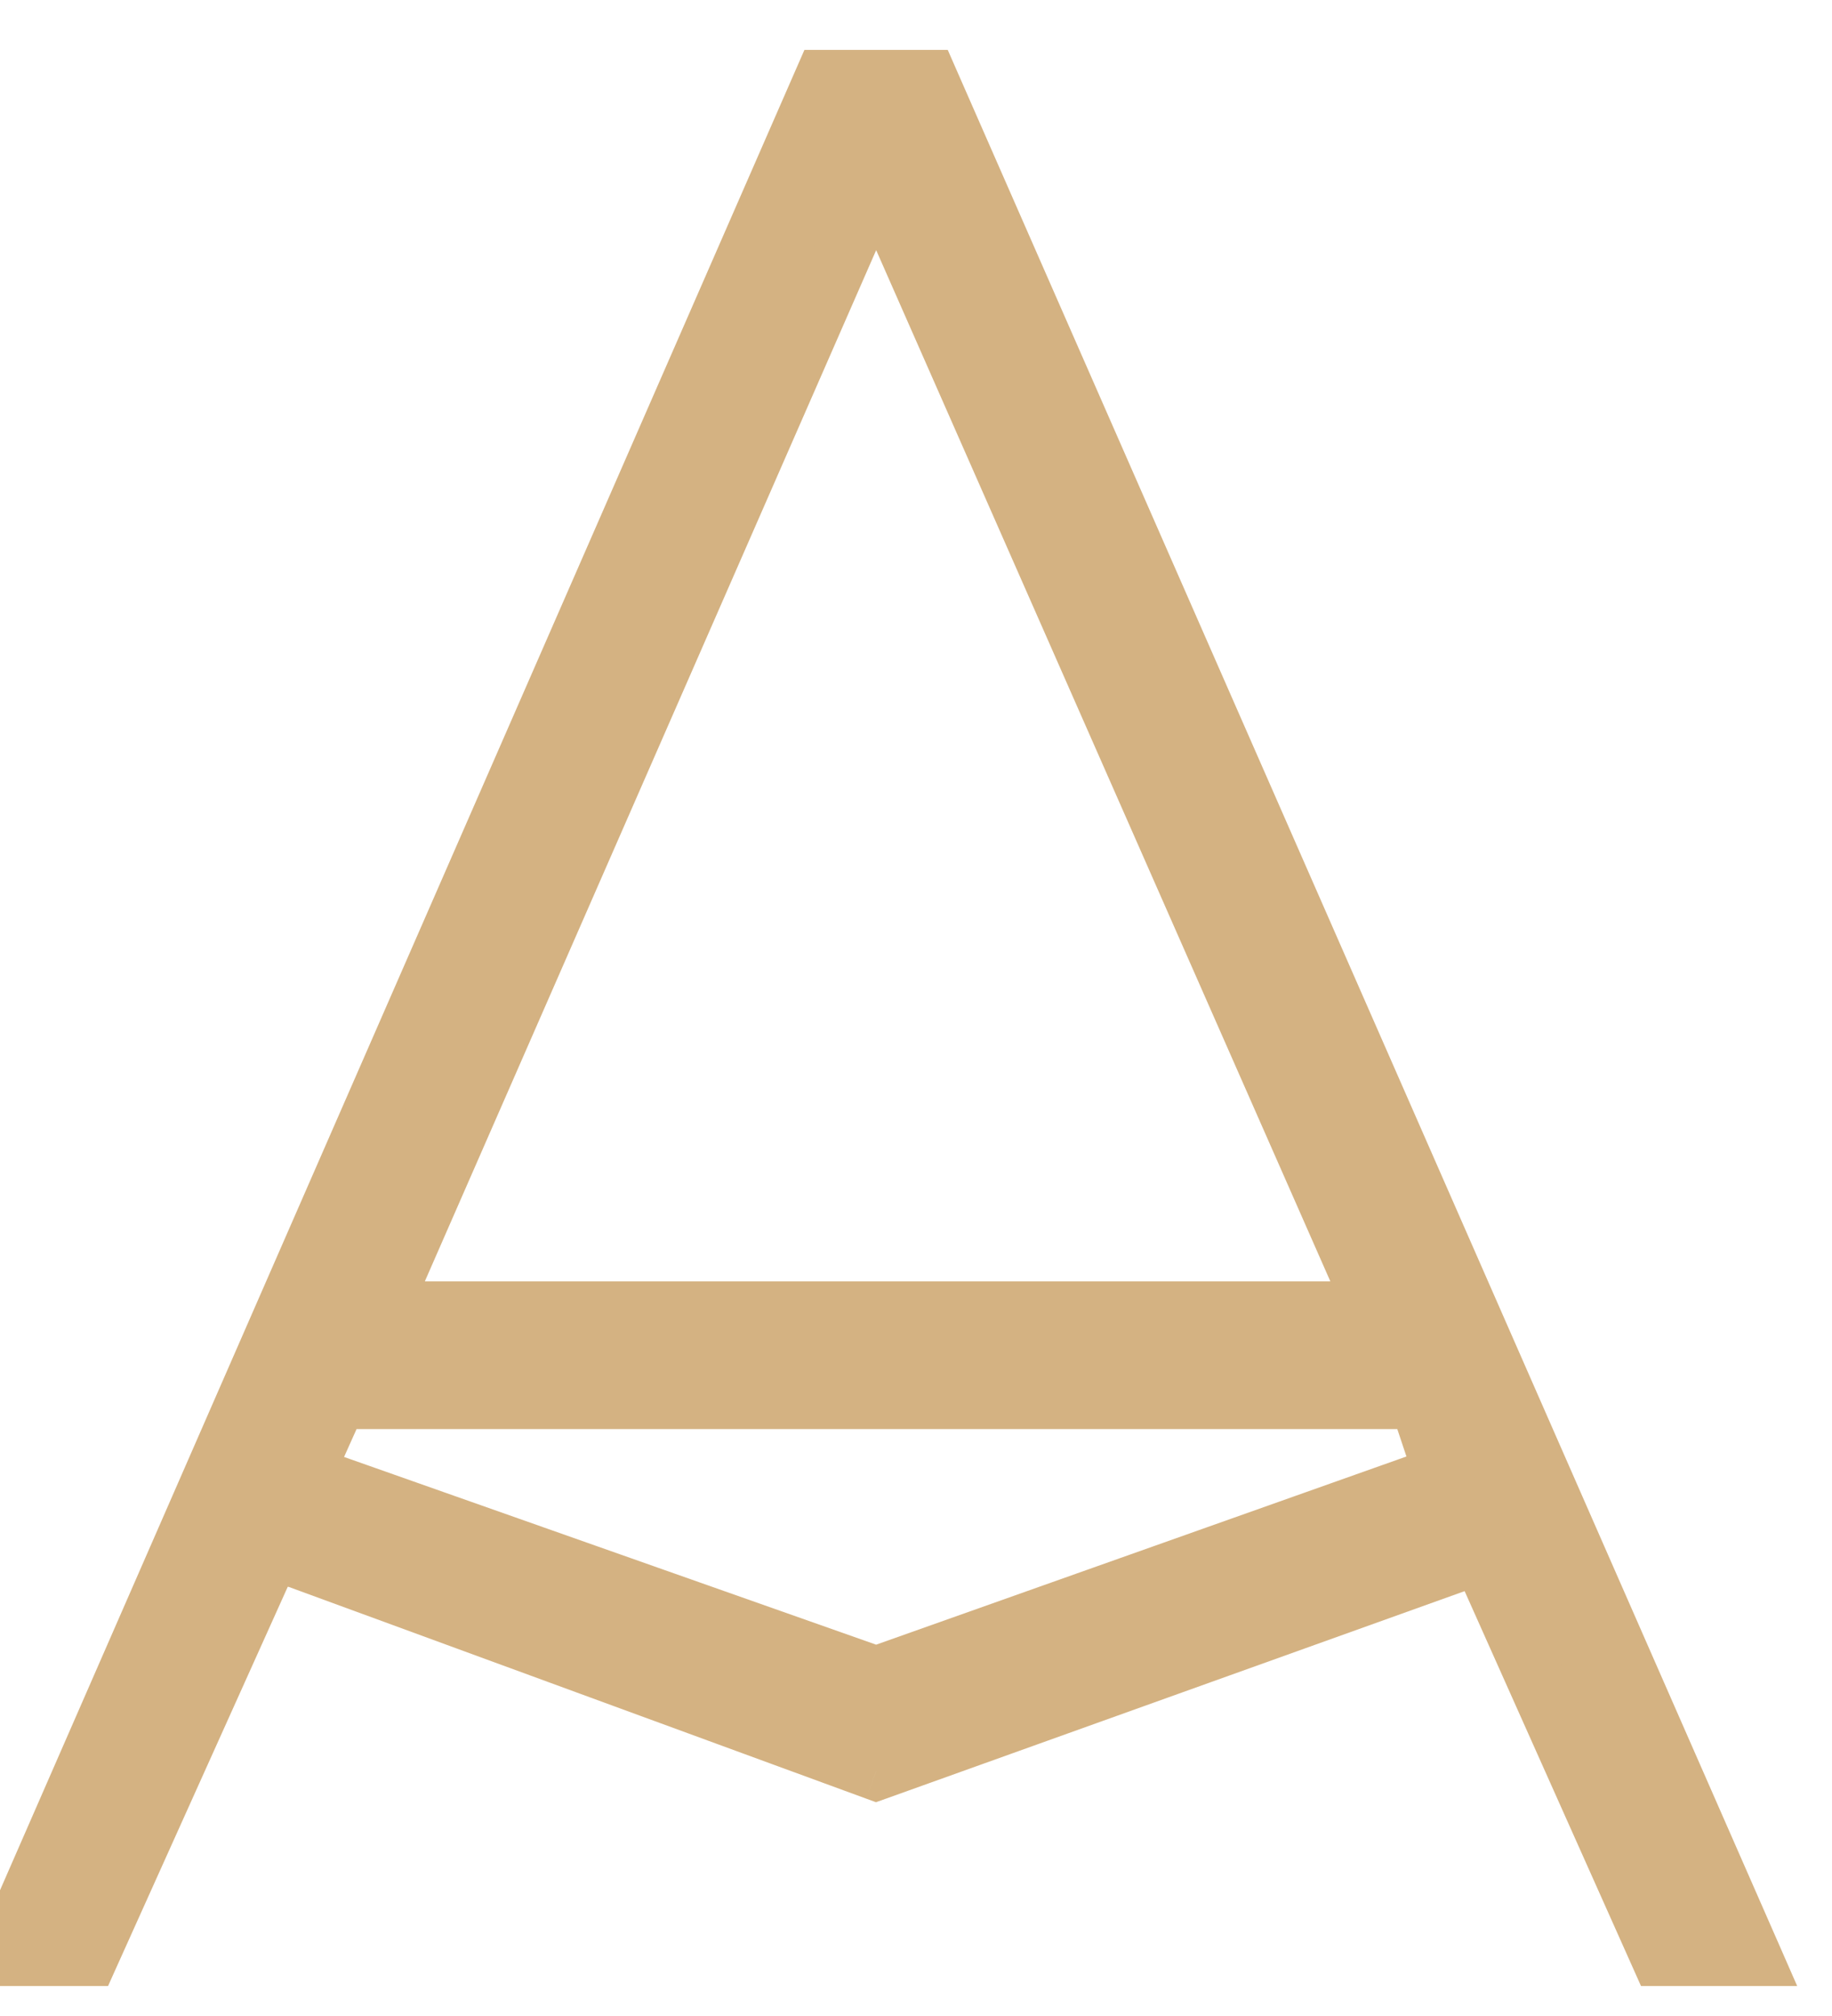
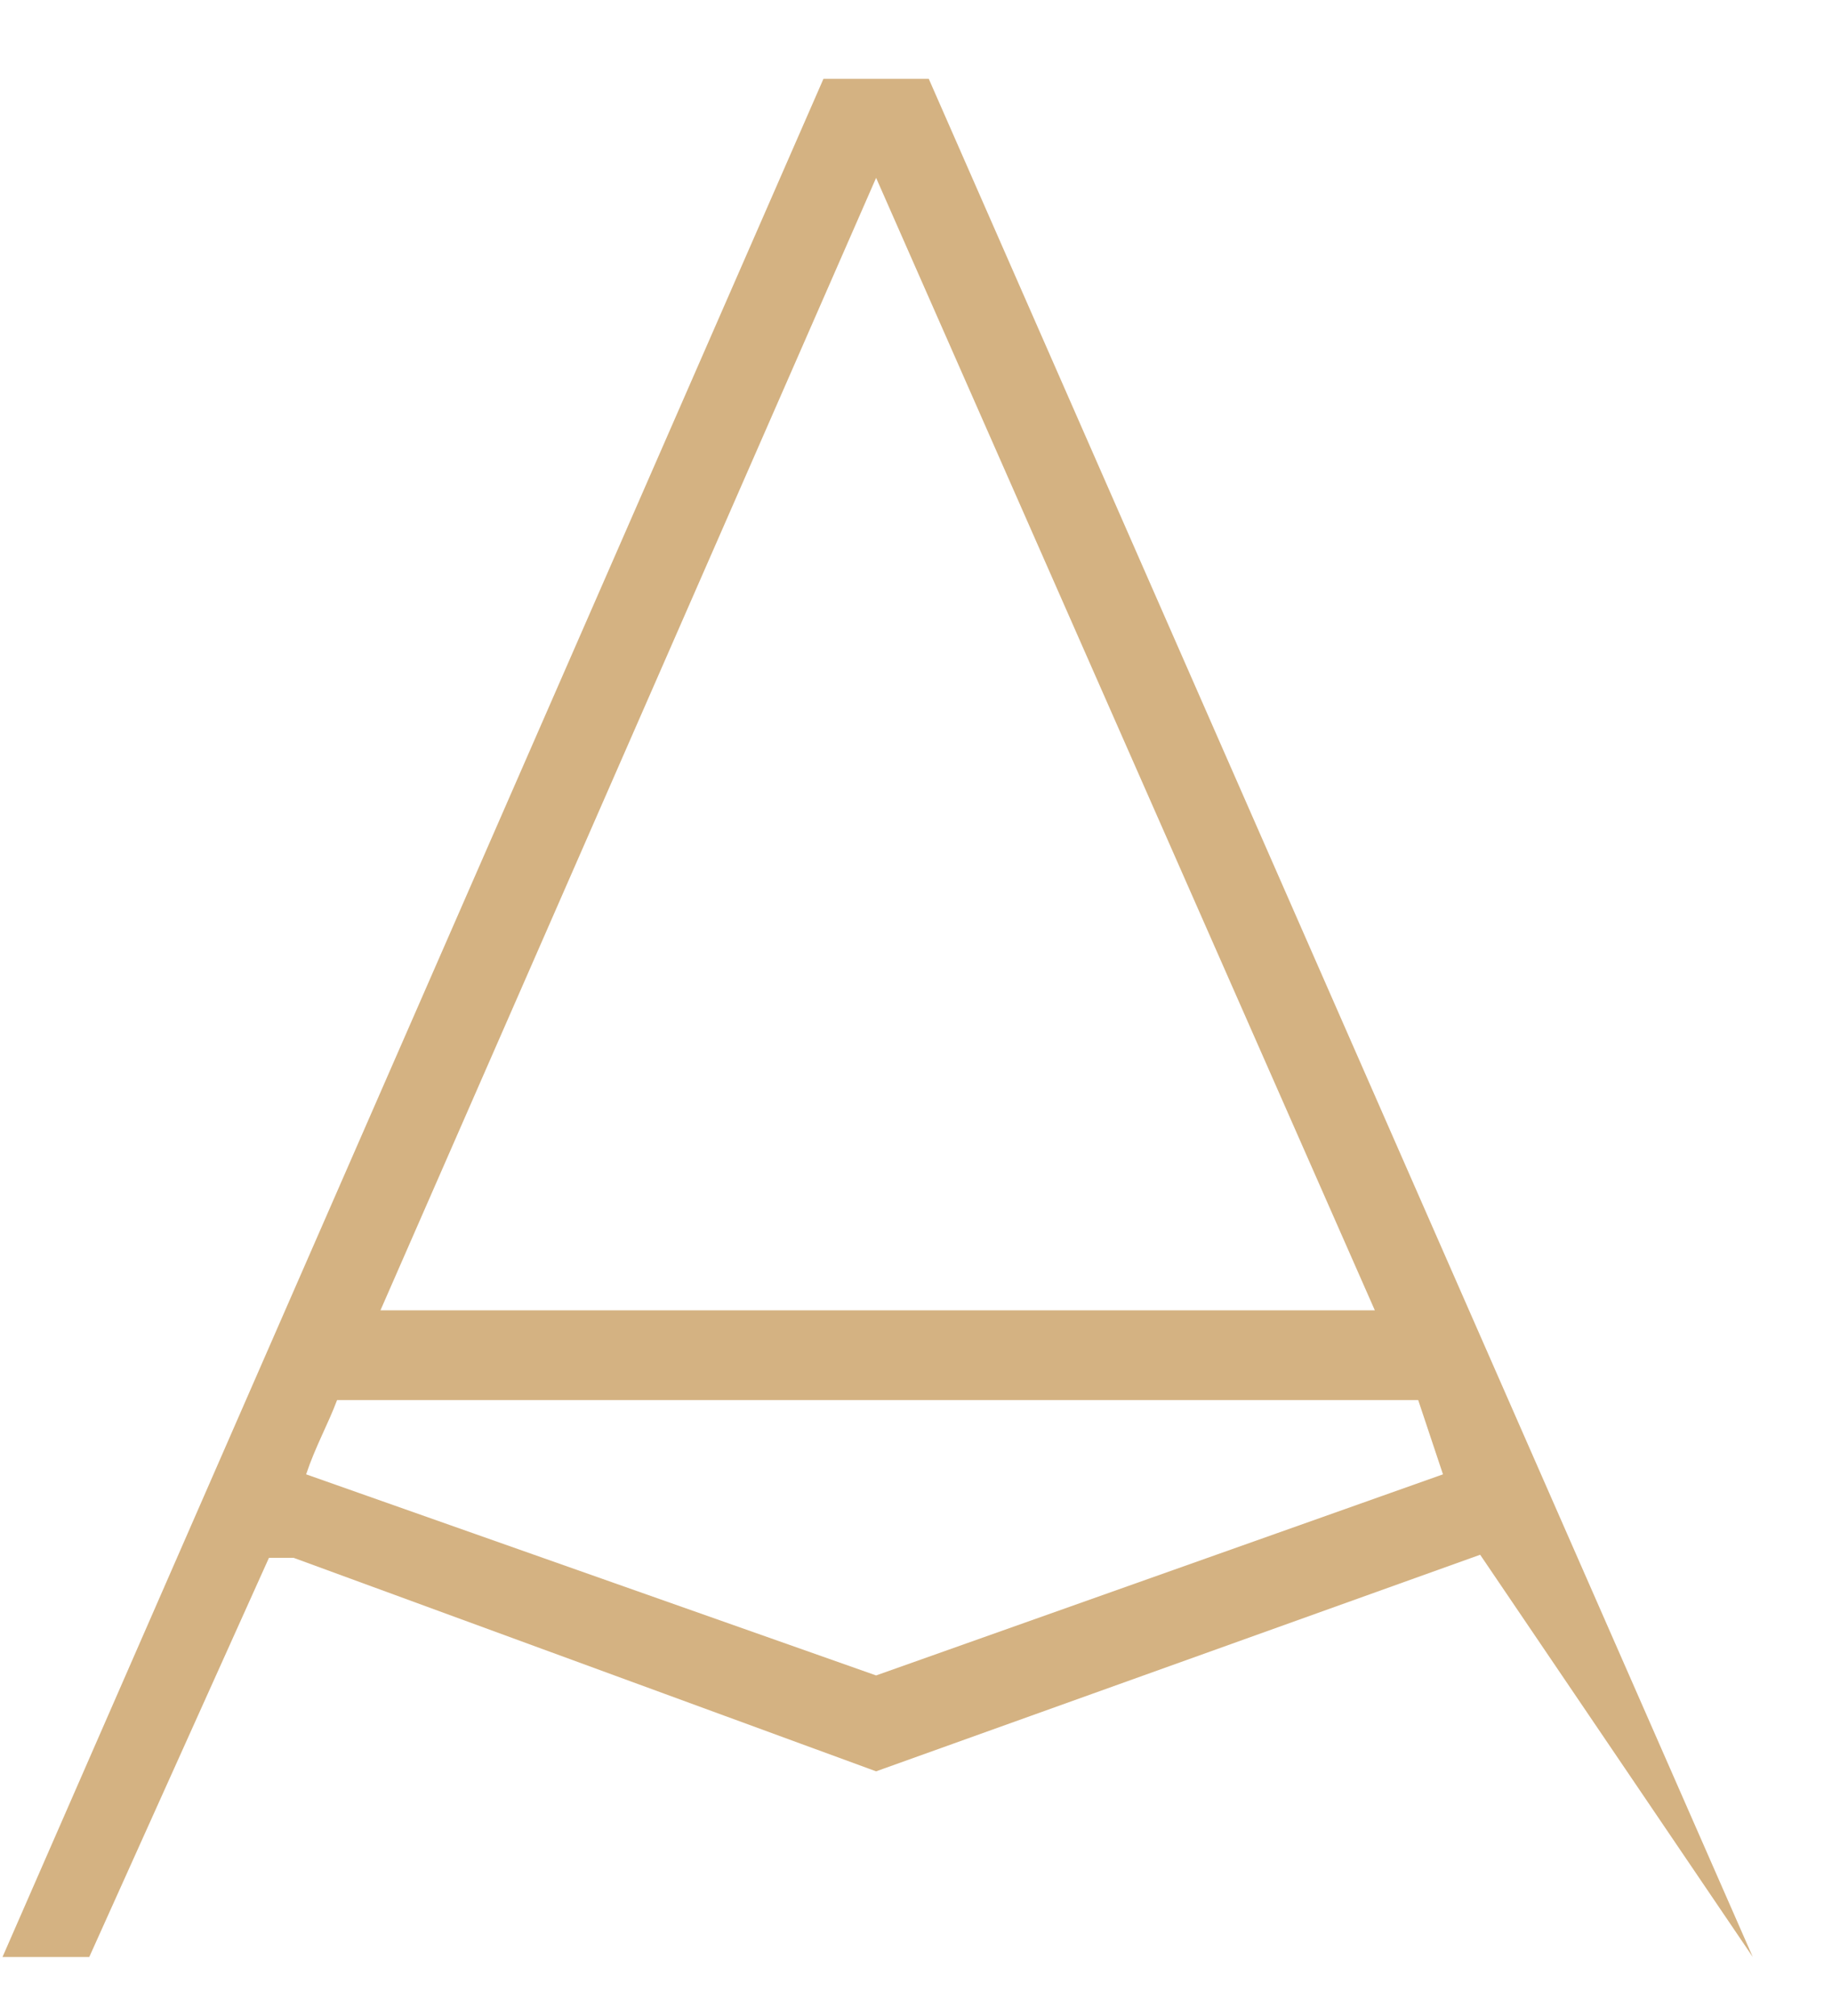
<svg xmlns="http://www.w3.org/2000/svg" width="40" height="44" viewBox="0 0 40 44" fill="none">
  <g clip-path="url(#clip0_13_3258)">
-     <path d="M31.506 32.178L30.965 30.557H7.36C7.157 31.097 6.887 31.57 6.684 32.178L19.129 36.567L31.506 32.178ZM30.018 28.598L19.129 3.882L8.307 28.598H30.018ZM38.27 42.712H36.241L32.318 33.933L19.129 38.66L6.413 34.001H5.872L1.949 42.712H0.055L17.979 1.721H20.279L38.27 42.712ZM74.834 28.058L61.442 41.564C63.2 41.834 65.365 42.037 65.567 42.037C71.046 42.037 75.984 39.268 75.984 32.583C75.984 31.232 75.578 29.679 74.834 28.058ZM77.066 36.972C74.698 42.577 70.234 43.928 65.635 43.928C62.05 43.928 55.963 42.577 52.987 38.593L53.663 38.053C53.866 37.85 54.137 37.647 54.407 37.445C55.693 39.066 57.519 40.078 59.277 40.889L73.684 26.437C72.669 25.492 71.925 24.952 71.046 24.479C70.437 24.141 69.288 23.534 68.543 23.196C66.717 22.521 64.891 21.913 63.2 21.17C61.442 20.495 59.886 19.684 58.601 18.806C55.895 16.983 54.205 14.552 54.205 10.703C54.205 3.815 60.359 0.033 66.176 0.033C69.693 0.033 73.549 1.114 76.998 4.895L75.645 6.111C72.331 2.667 69.22 1.924 66.176 1.924C61.374 1.924 56.098 4.76 56.098 10.703C56.098 15.295 59.142 17.388 62.93 19.009C64.215 19.549 65.635 20.09 67.123 20.63C74.428 23.264 77.877 26.978 77.877 32.65C77.877 34.001 77.539 35.892 77.066 36.972ZM124.491 9.758H109.813V42.712H107.852V9.825H93.039V7.934H124.491V9.758ZM124.491 3.612H93.039V1.789H124.491V3.612ZM161.28 40.889L155.598 31.435C154.584 31.705 153.637 31.84 152.352 32.042L157.627 40.889H161.28ZM154.516 3.95C154.246 3.95 153.772 3.882 153.366 3.815L152.758 3.68C152.555 3.68 152.419 3.68 152.352 3.68H141.395V30.017H153.163C153.502 30.017 155.463 29.611 156.342 29.139C161.889 26.573 163.309 20.63 163.309 16.308C163.309 11.918 161.483 4.558 154.516 3.95ZM165.541 42.78H156.613C156.478 42.78 155.395 40.821 154.11 38.593C152.69 36.229 151.067 33.528 150.052 31.975H141.395V42.645H139.433V1.789H152.487C152.622 1.789 152.96 1.857 153.366 1.857C153.772 1.924 154.313 2.059 154.719 2.059C162.971 2.869 165.203 10.838 165.203 16.375C165.203 20.63 163.579 27.721 157.424 30.759C159.521 34.338 161.212 37.175 163.512 40.821C164.256 40.956 164.932 40.889 165.541 40.889V42.78ZM211.908 1.721L197.299 24.682V42.712H195.405V24.682L180.795 1.721H182.96L196.352 22.453L209.676 1.721H211.908ZM205.28 1.857L196.352 15.7L187.356 1.857H189.588L196.352 12.189L203.115 1.857H205.28Z" fill="#D4B282" />
-     <path d="M31.506 32.178L31.719 32.774L32.305 32.567L32.108 31.978L31.506 32.178ZM30.965 30.557L31.567 30.357L31.422 29.924H30.965V30.557ZM7.36 30.557V29.924H6.921L6.766 30.335L7.36 30.557ZM6.684 32.178L6.082 31.978L5.885 32.568L6.472 32.775L6.684 32.178ZM19.129 36.567L18.918 37.164L19.129 37.239L19.341 37.164L19.129 36.567ZM30.018 28.599V29.232H30.99L30.599 28.344L30.018 28.599ZM19.129 3.883L19.709 3.628L19.127 2.306L18.548 3.629L19.129 3.883ZM8.307 28.599L7.726 28.345L7.338 29.232H8.307V28.599ZM38.27 42.712V43.346H39.24L38.851 42.458L38.27 42.712ZM36.241 42.712L35.662 42.97L35.83 43.346H36.241V42.712ZM32.318 33.934L32.897 33.675L32.657 33.139L32.104 33.338L32.318 33.934ZM19.129 38.661L18.91 39.255L19.126 39.334L19.343 39.257L19.129 38.661ZM6.413 34.001L6.632 33.407L6.526 33.368H6.413V34.001ZM5.872 34.001V33.368H5.462L5.294 33.742L5.872 34.001ZM1.949 42.712V43.346H2.359L2.527 42.972L1.949 42.712ZM0.055 42.712L-0.526 42.459L-0.914 43.346H0.055V42.712ZM17.979 1.722V1.089H17.564L17.398 1.468L17.979 1.722ZM20.279 1.722L20.859 1.468L20.693 1.089H20.279V1.722ZM32.108 31.978L31.567 30.357L30.364 30.757L30.905 32.378L32.108 31.978ZM30.965 29.924H7.36V31.19H30.965V29.924ZM6.766 30.335C6.674 30.58 6.567 30.809 6.444 31.081C6.324 31.347 6.194 31.641 6.082 31.978L7.285 32.378C7.376 32.106 7.483 31.861 7.6 31.603C7.713 31.351 7.843 31.074 7.954 30.779L6.766 30.335ZM6.472 32.775L18.918 37.164L19.34 35.97L6.895 31.581L6.472 32.775ZM19.341 37.164L31.719 32.774L31.294 31.581L18.917 35.971L19.341 37.164ZM30.599 28.344L19.709 3.628L18.548 4.138L29.438 28.854L30.599 28.344ZM18.548 3.629L7.726 28.345L8.888 28.852L19.71 4.136L18.548 3.629ZM8.307 29.232H30.018V27.966H8.307V29.232ZM38.27 42.079H36.241V43.346H38.27V42.079ZM36.82 42.454L32.897 33.675L31.739 34.191L35.662 42.97L36.82 42.454ZM32.104 33.338L18.915 38.065L19.343 39.257L32.532 34.529L32.104 33.338ZM19.347 38.066L6.632 33.407L6.195 34.595L18.91 39.255L19.347 38.066ZM6.413 33.368H5.872V34.634H6.413V33.368ZM5.294 33.742L1.371 42.453L2.527 42.972L6.45 34.261L5.294 33.742ZM1.949 42.079H0.055V43.346H1.949V42.079ZM0.636 42.966L18.56 1.975L17.398 1.468L-0.526 42.459L0.636 42.966ZM17.979 2.355H20.279V1.089H17.979V2.355ZM19.698 1.976L37.689 42.967L38.851 42.458L20.859 1.468L19.698 1.976ZM74.834 28.058L75.41 27.795L75.028 26.962L74.383 27.613L74.834 28.058ZM61.442 41.564L60.991 41.119L60.116 42.001L61.345 42.19L61.442 41.564ZM77.066 36.972L76.485 36.719L76.483 36.722L76.481 36.726L77.066 36.972ZM52.987 38.593L52.591 38.099L52.112 38.481L52.479 38.972L52.987 38.593ZM53.663 38.053L54.059 38.547L54.087 38.525L54.112 38.501L53.663 38.053ZM54.407 37.445L54.904 37.052L54.521 36.569L54.027 36.939L54.407 37.445ZM59.277 40.889L59.011 41.464L59.414 41.649L59.727 41.336L59.277 40.889ZM73.684 26.438L74.133 26.884L74.595 26.421L74.117 25.975L73.684 26.438ZM71.046 24.479L70.738 25.033L70.742 25.035L70.745 25.037L71.046 24.479ZM68.543 23.196L68.806 22.62L68.785 22.61L68.764 22.603L68.543 23.196ZM63.2 21.17L63.456 20.591L63.442 20.585L63.428 20.579L63.2 21.17ZM58.601 18.807L58.959 18.284L58.957 18.283L58.956 18.282L58.601 18.807ZM76.998 4.896L77.422 5.366L77.897 4.94L77.467 4.469L76.998 4.896ZM75.645 6.111L75.188 6.55L75.613 6.992L76.07 6.582L75.645 6.111ZM62.93 19.009L62.68 19.591L62.682 19.592L62.684 19.593L62.93 19.009ZM67.123 20.63L66.906 21.225L66.908 21.226L67.123 20.63ZM74.383 27.613L60.991 41.119L61.892 42.01L75.284 28.504L74.383 27.613ZM61.345 42.19C62.237 42.327 63.229 42.447 64.02 42.532C64.788 42.614 65.423 42.67 65.567 42.67V41.404C65.57 41.404 65.538 41.403 65.451 41.397C65.373 41.391 65.269 41.382 65.141 41.371C64.886 41.348 64.546 41.315 64.156 41.273C63.375 41.189 62.404 41.072 61.538 40.939L61.345 42.19ZM65.567 42.67C68.403 42.67 71.162 41.955 73.225 40.312C75.31 38.652 76.618 36.099 76.618 32.583H75.35C75.35 35.753 74.188 37.926 72.435 39.322C70.66 40.735 68.21 41.404 65.567 41.404V42.67ZM76.618 32.583C76.618 31.113 76.178 29.468 75.41 27.795L74.257 28.322C74.977 29.89 75.35 31.352 75.35 32.583H76.618ZM76.481 36.726C75.351 39.404 73.741 41.026 71.893 41.991C70.031 42.964 67.879 43.295 65.635 43.295V44.561C67.99 44.561 70.37 44.216 72.481 43.113C74.608 42.002 76.413 40.146 77.65 37.218L76.481 36.726ZM65.635 43.295C63.911 43.295 61.566 42.968 59.296 42.158C57.023 41.347 54.883 40.072 53.495 38.215L52.479 38.972C54.068 41.099 56.459 42.491 58.869 43.351C61.283 44.212 63.774 44.561 65.635 44.561V43.295ZM53.383 39.087L54.059 38.547L53.267 37.559L52.591 38.099L53.383 39.087ZM54.112 38.501C54.276 38.336 54.507 38.162 54.788 37.952L54.027 36.939C53.767 37.133 53.456 37.364 53.215 37.605L54.112 38.501ZM53.91 37.838C55.293 39.581 57.235 40.645 59.011 41.464L59.543 40.314C57.802 39.512 56.092 38.55 54.904 37.052L53.91 37.838ZM59.727 41.336L74.133 26.884L73.234 25.991L58.828 40.443L59.727 41.336ZM74.117 25.975C73.072 25.001 72.284 24.426 71.347 23.922L70.745 25.037C71.567 25.478 72.267 25.983 73.251 26.901L74.117 25.975ZM71.354 23.926C70.74 23.585 69.573 22.968 68.806 22.62L68.281 23.773C69.002 24.1 70.135 24.698 70.738 25.033L71.354 23.926ZM68.764 22.603C66.91 21.917 65.123 21.324 63.456 20.591L62.945 21.75C64.659 22.503 66.524 23.125 68.323 23.79L68.764 22.603ZM63.428 20.579C61.71 19.92 60.199 19.131 58.959 18.284L58.243 19.329C59.573 20.238 61.174 21.07 62.972 21.761L63.428 20.579ZM58.956 18.282C57.66 17.409 56.638 16.411 55.937 15.198C55.239 13.989 54.839 12.531 54.839 10.703H53.57C53.57 12.725 54.016 14.407 54.839 15.831C55.66 17.252 56.836 18.381 58.246 19.331L58.956 18.282ZM54.839 10.703C54.839 4.29 60.569 0.667 66.176 0.667V-0.6C60.15 -0.6 53.57 3.34 53.57 10.703H54.839ZM66.176 0.667C69.544 0.667 73.219 1.692 76.529 5.322L77.467 4.469C73.879 0.536 69.842 -0.6 66.176 -0.6V0.667ZM76.574 4.425L75.221 5.641L76.07 6.582L77.422 5.366L76.574 4.425ZM76.103 5.673C72.651 2.086 69.365 1.291 66.176 1.291V2.557C69.075 2.557 72.011 3.248 75.188 6.55L76.103 5.673ZM66.176 1.291C63.661 1.291 61.001 2.032 58.953 3.581C56.888 5.143 55.464 7.519 55.464 10.703H56.732C56.732 7.944 57.947 5.931 59.719 4.59C61.51 3.235 63.889 2.557 66.176 2.557V1.291ZM55.464 10.703C55.464 13.16 56.286 14.987 57.633 16.406C58.959 17.802 60.764 18.771 62.68 19.591L63.179 18.427C61.308 17.627 59.697 16.739 58.554 15.535C57.432 14.354 56.732 12.839 56.732 10.703H55.464ZM62.684 19.593C63.982 20.139 65.414 20.683 66.906 21.225L67.34 20.035C65.857 19.497 64.447 18.96 63.176 18.426L62.684 19.593ZM66.908 21.226C70.51 22.524 73.09 24.066 74.769 25.925C76.431 27.766 77.243 29.958 77.243 32.651H78.511C78.511 29.671 77.6 27.169 75.711 25.077C73.838 23.002 71.041 21.37 67.338 20.035L66.908 21.226ZM77.243 32.651C77.243 33.935 76.916 35.736 76.485 36.719L77.647 37.226C78.163 36.048 78.511 34.067 78.511 32.651H77.243ZM124.49 9.758V10.391H125.125V9.758H124.49ZM109.813 9.758V9.125H109.179V9.758H109.813ZM109.813 42.712V43.346H110.447V42.712H109.813ZM107.852 42.712H107.218V43.346H107.852V42.712ZM107.852 9.825H108.486V9.192H107.852V9.825ZM93.039 9.825H92.405V10.458H93.039V9.825ZM93.039 7.934V7.301H92.405V7.934H93.039ZM124.49 7.934H125.125V7.301H124.49V7.934ZM124.49 3.613V4.246H125.125V3.613H124.49ZM93.039 3.613H92.405V4.246H93.039V3.613ZM93.039 1.789V1.156H92.405V1.789H93.039ZM124.49 1.789H125.125V1.156H124.49V1.789ZM124.49 9.125H109.813V10.391H124.49V9.125ZM109.179 9.758V42.712H110.447V9.758H109.179ZM109.813 42.079H107.852V43.346H109.813V42.079ZM108.486 42.712V9.825H107.218V42.712H108.486ZM107.852 9.192H93.039V10.458H107.852V9.192ZM93.673 9.825V7.934H92.405V9.825H93.673ZM93.039 8.568H124.49V7.301H93.039V8.568ZM123.856 7.934V9.758H125.125V7.934H123.856ZM124.49 2.979H93.039V4.246H124.49V2.979ZM93.673 3.613V1.789H92.405V3.613H93.673ZM93.039 2.422H124.49V1.156H93.039V2.422ZM123.856 1.789V3.613H125.125V1.789H123.856ZM161.28 40.889V41.522H162.4L161.823 40.563L161.28 40.889ZM155.598 31.435L156.141 31.109L155.896 30.7L155.434 30.823L155.598 31.435ZM152.352 32.043L152.252 31.417L151.328 31.563L151.806 32.367L152.352 32.043ZM157.627 40.889L157.082 41.213L157.267 41.522H157.627V40.889ZM154.516 3.95L154.571 3.32L154.544 3.317H154.516V3.95ZM153.366 3.815L153.229 4.433L153.246 4.437L153.262 4.44L153.366 3.815ZM152.758 3.68L152.895 3.062L152.827 3.047H152.758V3.68ZM141.394 3.68V3.047H140.76V3.68H141.394ZM141.394 30.017H140.76V30.65H141.394V30.017ZM156.342 29.139L156.076 28.564L156.058 28.573L156.042 28.581L156.342 29.139ZM165.541 42.78V43.413H166.175V42.78H165.541ZM154.11 38.593L154.66 38.277L154.657 38.272L154.653 38.267L154.11 38.593ZM150.052 31.975L150.584 31.629L150.395 31.342H150.052V31.975ZM141.394 31.975V31.342H140.76V31.975H141.394ZM141.394 42.645V43.278H142.029V42.645H141.394ZM139.433 42.645H138.799V43.278H139.433V42.645ZM139.433 1.789V1.156H138.799V1.789H139.433ZM153.366 1.857L153.471 1.232L153.419 1.224H153.366V1.857ZM154.719 2.059L154.781 1.429L154.75 1.426H154.719V2.059ZM157.424 30.76L157.143 30.192L156.534 30.493L156.877 31.079L157.424 30.76ZM163.512 40.822L162.975 41.159L163.124 41.395L163.399 41.444L163.512 40.822ZM165.541 40.889H166.175V40.256H165.541V40.889ZM161.823 40.563L156.141 31.109L155.055 31.761L160.737 41.215L161.823 40.563ZM155.434 30.823C154.46 31.083 153.552 31.212 152.252 31.417L152.451 32.668C153.721 32.468 154.707 32.327 155.762 32.047L155.434 30.823ZM151.806 32.367L157.082 41.213L158.173 40.565L152.897 31.719L151.806 32.367ZM157.627 41.522H161.28V40.256H157.627V41.522ZM154.516 3.317C154.307 3.317 153.885 3.26 153.471 3.191L153.262 4.44C153.659 4.506 154.184 4.583 154.516 4.583V3.317ZM153.504 3.197L152.895 3.062L152.62 4.298L153.229 4.433L153.504 3.197ZM152.758 3.047H152.756C152.755 3.047 152.755 3.047 152.755 3.047C152.754 3.047 152.754 3.047 152.754 3.047C152.753 3.047 152.753 3.047 152.753 3.047C152.752 3.047 152.752 3.047 152.751 3.047C152.751 3.047 152.751 3.047 152.75 3.047C152.75 3.047 152.75 3.047 152.749 3.047H152.748H152.747H152.746C152.745 3.047 152.745 3.047 152.745 3.047C152.744 3.047 152.744 3.047 152.744 3.047C152.743 3.047 152.743 3.047 152.742 3.047C152.742 3.047 152.742 3.047 152.741 3.047C152.741 3.047 152.741 3.047 152.74 3.047C152.74 3.047 152.74 3.047 152.738 3.047H152.737H152.736H152.735H152.734C152.733 3.047 152.733 3.047 152.733 3.047C152.732 3.047 152.732 3.047 152.732 3.047C152.731 3.047 152.731 3.047 152.731 3.047C152.73 3.047 152.73 3.047 152.729 3.047C152.729 3.047 152.729 3.047 152.728 3.047C152.728 3.047 152.728 3.047 152.727 3.047C152.727 3.047 152.727 3.047 152.726 3.047H152.725H152.724H152.723H152.722C152.721 3.047 152.721 3.047 152.721 3.047C152.719 3.047 152.719 3.047 152.719 3.047C152.718 3.047 152.718 3.047 152.718 3.047C152.717 3.047 152.717 3.047 152.717 3.047C152.716 3.047 152.716 3.047 152.715 3.047C152.715 3.047 152.715 3.047 152.714 3.047C152.714 3.047 152.714 3.047 152.713 3.047C152.713 3.047 152.713 3.047 152.712 3.047C152.712 3.047 152.712 3.047 152.711 3.047H152.71H152.709H152.708H152.707H152.706H152.705C152.704 3.047 152.704 3.047 152.704 3.047C152.703 3.047 152.703 3.047 152.703 3.047C152.701 3.047 152.701 3.047 152.701 3.047C152.7 3.047 152.7 3.047 152.7 3.047C152.699 3.047 152.699 3.047 152.699 3.047C152.698 3.047 152.698 3.047 152.697 3.047C152.697 3.047 152.697 3.047 152.696 3.047C152.696 3.047 152.696 3.047 152.695 3.047C152.695 3.047 152.695 3.047 152.694 3.047C152.694 3.047 152.694 3.047 152.693 3.047C152.693 3.047 152.693 3.047 152.692 3.047C152.692 3.047 152.692 3.047 152.691 3.047C152.691 3.047 152.691 3.047 152.69 3.047H152.689H152.688H152.687H152.686H152.685H152.684H152.682H152.681H152.68H152.679H152.678C152.677 3.047 152.677 3.047 152.677 3.047C152.676 3.047 152.676 3.047 152.676 3.047C152.675 3.047 152.675 3.047 152.675 3.047C152.674 3.047 152.674 3.047 152.674 3.047C152.673 3.047 152.673 3.047 152.673 3.047C152.672 3.047 152.672 3.047 152.672 3.047C152.671 3.047 152.671 3.047 152.671 3.047C152.67 3.047 152.67 3.047 152.67 3.047C152.669 3.047 152.669 3.047 152.669 3.047C152.668 3.047 152.668 3.047 152.668 3.047C152.667 3.047 152.667 3.047 152.667 3.047C152.666 3.047 152.666 3.047 152.666 3.047C152.665 3.047 152.665 3.047 152.665 3.047C152.663 3.047 152.663 3.047 152.663 3.047C152.662 3.047 152.662 3.047 152.662 3.047C152.661 3.047 152.661 3.047 152.661 3.047C152.66 3.047 152.66 3.047 152.66 3.047C152.659 3.047 152.659 3.047 152.659 3.047C152.658 3.047 152.658 3.047 152.658 3.047C152.657 3.047 152.657 3.047 152.657 3.047C152.656 3.047 152.656 3.047 152.656 3.047C152.655 3.047 152.655 3.047 152.655 3.047C152.654 3.047 152.654 3.047 152.654 3.047C152.653 3.047 152.653 3.047 152.653 3.047C152.652 3.047 152.652 3.047 152.652 3.047C152.651 3.047 152.651 3.047 152.651 3.047C152.65 3.047 152.65 3.047 152.65 3.047C152.649 3.047 152.649 3.047 152.649 3.047C152.648 3.047 152.648 3.047 152.648 3.047C152.647 3.047 152.647 3.047 152.647 3.047C152.645 3.047 152.645 3.047 152.645 3.047H152.644H152.643H152.642H152.641H152.64H152.639H152.638H152.637H152.636H152.635C152.635 3.047 152.635 3.047 152.634 3.047C152.634 3.047 152.634 3.047 152.633 3.047C152.633 3.047 152.633 3.047 152.632 3.047C152.632 3.047 152.632 3.047 152.631 3.047C152.631 3.047 152.631 3.047 152.63 3.047C152.63 3.047 152.63 3.047 152.629 3.047C152.629 3.047 152.629 3.047 152.628 3.047C152.628 3.047 152.628 3.047 152.626 3.047C152.625 3.047 152.625 3.047 152.625 3.047C152.624 3.047 152.624 3.047 152.624 3.047C152.623 3.047 152.623 3.047 152.623 3.047C152.622 3.047 152.622 3.047 152.622 3.047C152.621 3.047 152.621 3.047 152.621 3.047H152.62H152.619H152.618H152.617H152.616C152.616 3.047 152.616 3.047 152.615 3.047C152.615 3.047 152.615 3.047 152.614 3.047C152.614 3.047 152.614 3.047 152.613 3.047C152.613 3.047 152.613 3.047 152.612 3.047C152.612 3.047 152.612 3.047 152.611 3.047C152.61 3.047 152.61 3.047 152.61 3.047C152.608 3.047 152.608 3.047 152.608 3.047C152.607 3.047 152.607 3.047 152.607 3.047C152.606 3.047 152.606 3.047 152.606 3.047H152.605H152.604H152.603H152.602C152.602 3.047 152.602 3.047 152.601 3.047C152.601 3.047 152.601 3.047 152.6 3.047C152.6 3.047 152.6 3.047 152.599 3.047C152.598 3.047 152.598 3.047 152.598 3.047C152.597 3.047 152.597 3.047 152.597 3.047C152.596 3.047 152.596 3.047 152.596 3.047H152.595H152.594H152.593C152.593 3.047 152.593 3.047 152.592 3.047C152.592 3.047 152.592 3.047 152.591 3.047C152.591 3.047 152.591 3.047 152.589 3.047C152.588 3.047 152.588 3.047 152.588 3.047C152.587 3.047 152.587 3.047 152.587 3.047C152.586 3.047 152.586 3.047 152.586 3.047H152.585H152.584H152.583C152.583 3.047 152.583 3.047 152.582 3.047C152.582 3.047 152.582 3.047 152.581 3.047C152.58 3.047 152.58 3.047 152.58 3.047C152.579 3.047 152.579 3.047 152.579 3.047C152.578 3.047 152.578 3.047 152.578 3.047H152.577H152.576C152.576 3.047 152.576 3.047 152.575 3.047C152.575 3.047 152.575 3.047 152.574 3.047C152.573 3.047 152.573 3.047 152.573 3.047C152.571 3.047 152.572 3.047 152.572 3.047H152.57H152.569C152.569 3.047 152.569 3.047 152.568 3.047C152.568 3.047 152.568 3.047 152.567 3.047C152.566 3.047 152.566 3.047 152.566 3.047C152.565 3.047 152.565 3.047 152.565 3.047H152.564H152.563C152.563 3.047 152.563 3.047 152.562 3.047C152.562 3.047 152.562 3.047 152.561 3.047C152.56 3.047 152.56 3.047 152.56 3.047C152.559 3.047 152.559 3.047 152.559 3.047H152.558H152.557C152.557 3.047 152.557 3.047 152.556 3.047C152.556 3.047 152.556 3.047 152.555 3.047C152.554 3.047 152.554 3.047 152.554 3.047H152.552H152.551C152.551 3.047 152.551 3.047 152.55 3.047C152.55 3.047 152.55 3.047 152.549 3.047C152.548 3.047 152.548 3.047 152.548 3.047H152.547H152.546C152.546 3.047 152.546 3.047 152.545 3.047C152.544 3.047 152.544 3.047 152.544 3.047C152.543 3.047 152.543 3.047 152.543 3.047H152.542C152.542 3.047 152.542 3.047 152.541 3.047C152.541 3.047 152.541 3.047 152.54 3.047C152.539 3.047 152.539 3.047 152.539 3.047H152.538H152.537C152.537 3.047 152.537 3.047 152.536 3.047C152.535 3.047 152.535 3.047 152.535 3.047C152.533 3.047 152.533 3.047 152.533 3.047H152.532C152.532 3.047 152.532 3.047 152.531 3.047C152.53 3.047 152.53 3.047 152.53 3.047C152.529 3.047 152.529 3.047 152.529 3.047H152.528C152.528 3.047 152.528 3.047 152.527 3.047C152.526 3.047 152.526 3.047 152.526 3.047H152.525H152.524C152.524 3.047 152.524 3.047 152.523 3.047C152.522 3.047 152.522 3.047 152.522 3.047H152.521C152.521 3.047 152.521 3.047 152.52 3.047C152.519 3.047 152.519 3.047 152.519 3.047C152.518 3.047 152.518 3.047 152.518 3.047H152.517C152.517 3.047 152.517 3.047 152.515 3.047C152.514 3.047 152.514 3.047 152.514 3.047H152.513C152.513 3.047 152.513 3.047 152.512 3.047C152.511 3.047 152.511 3.047 152.511 3.047H152.51C152.51 3.047 152.51 3.047 152.509 3.047C152.508 3.047 152.508 3.047 152.508 3.047H152.507C152.507 3.047 152.507 3.047 152.506 3.047C152.505 3.047 152.505 3.047 152.505 3.047C152.504 3.047 152.504 3.047 152.504 3.047H152.503C152.502 3.047 152.502 3.047 152.502 3.047H152.501C152.501 3.047 152.501 3.047 152.5 3.047C152.499 3.047 152.499 3.047 152.499 3.047H152.498C152.498 3.047 152.498 3.047 152.496 3.047C152.495 3.047 152.495 3.047 152.495 3.047H152.494C152.494 3.047 152.494 3.047 152.493 3.047C152.492 3.047 152.492 3.047 152.492 3.047H152.491C152.491 3.047 152.491 3.047 152.49 3.047C152.489 3.047 152.489 3.047 152.489 3.047C152.489 3.047 152.489 3.047 152.488 3.047C152.487 3.047 152.487 3.047 152.487 3.047H152.486C152.486 3.047 152.486 3.047 152.485 3.047C152.484 3.047 152.484 3.047 152.484 3.047C152.484 3.047 152.484 3.047 152.483 3.047C152.482 3.047 152.482 3.047 152.482 3.047H152.481C152.481 3.047 152.481 3.047 152.48 3.047H152.479C152.479 3.047 152.479 3.047 152.477 3.047C152.476 3.047 152.476 3.047 152.476 3.047H152.475C152.474 3.047 152.474 3.047 152.474 3.047H152.473C152.473 3.047 152.473 3.047 152.472 3.047H152.471C152.471 3.047 152.471 3.047 152.47 3.047H152.469C152.469 3.047 152.469 3.047 152.468 3.047C152.467 3.047 152.467 3.047 152.467 3.047C152.467 3.047 152.467 3.047 152.466 3.047C152.465 3.047 152.465 3.047 152.465 3.047C152.465 3.047 152.465 3.047 152.464 3.047C152.463 3.047 152.463 3.047 152.463 3.047C152.463 3.047 152.463 3.047 152.462 3.047C152.461 3.047 152.461 3.047 152.461 3.047C152.461 3.047 152.461 3.047 152.459 3.047C152.458 3.047 152.458 3.047 152.458 3.047C152.458 3.047 152.458 3.047 152.457 3.047C152.456 3.047 152.456 3.047 152.456 3.047C152.456 3.047 152.456 3.047 152.455 3.047C152.454 3.047 152.454 3.047 152.454 3.047C152.454 3.047 152.454 3.047 152.453 3.047H152.452C152.452 3.047 152.452 3.047 152.451 3.047H152.45C152.449 3.047 152.449 3.047 152.449 3.047H152.448C152.447 3.047 152.447 3.047 152.447 3.047C152.447 3.047 152.447 3.047 152.446 3.047C152.445 3.047 152.445 3.047 152.445 3.047C152.445 3.047 152.445 3.047 152.444 3.047H152.443C152.442 3.047 152.441 3.047 152.441 3.047H152.44C152.439 3.047 152.439 3.047 152.439 3.047C152.439 3.047 152.439 3.047 152.438 3.047H152.437C152.436 3.047 152.436 3.047 152.436 3.047C152.436 3.047 152.436 3.047 152.435 3.047H152.434C152.433 3.047 152.433 3.047 152.433 3.047C152.433 3.047 152.433 3.047 152.432 3.047H152.431C152.43 3.047 152.43 3.047 152.43 3.047C152.43 3.047 152.43 3.047 152.429 3.047H152.428C152.427 3.047 152.427 3.047 152.427 3.047C152.427 3.047 152.427 3.047 152.426 3.047H152.425C152.424 3.047 152.424 3.047 152.424 3.047C152.424 3.047 152.424 3.047 152.422 3.047H152.421H152.42C152.419 3.047 152.419 3.047 152.419 3.047C152.419 3.047 152.419 3.047 152.418 3.047H152.417H152.416C152.415 3.047 152.415 3.047 152.415 3.047C152.415 3.047 152.415 3.047 152.414 3.047C152.414 3.047 152.414 3.047 152.413 3.047H152.412C152.411 3.047 152.411 3.047 152.411 3.047C152.41 3.047 152.41 3.047 152.41 3.047C152.41 3.047 152.41 3.047 152.409 3.047C152.409 3.047 152.409 3.047 152.408 3.047H152.407H152.406C152.405 3.047 152.405 3.047 152.405 3.047C152.403 3.047 152.403 3.047 152.403 3.047C152.402 3.047 152.402 3.047 152.402 3.047C152.402 3.047 152.402 3.047 152.401 3.047C152.401 3.047 152.401 3.047 152.4 3.047C152.4 3.047 152.4 3.047 152.399 3.047H152.398H152.397H152.396H152.395H152.394H152.393H152.392C152.391 3.047 152.391 3.047 152.391 3.047C152.39 3.047 152.39 3.047 152.39 3.047H152.389H152.388H152.387H152.385H152.384H152.383C152.383 3.047 152.383 3.047 152.382 3.047C152.382 3.047 152.382 3.047 152.381 3.047C152.381 3.047 152.381 3.047 152.38 3.047C152.379 3.047 152.379 3.047 152.379 3.047C152.378 3.047 152.378 3.047 152.378 3.047H152.377H152.376C152.376 3.047 152.376 3.047 152.375 3.047C152.375 3.047 152.375 3.047 152.374 3.047C152.373 3.047 152.373 3.047 152.373 3.047H152.372C152.372 3.047 152.372 3.047 152.371 3.047C152.371 3.047 152.371 3.047 152.37 3.047C152.369 3.047 152.369 3.047 152.369 3.047H152.368C152.368 3.047 152.368 3.047 152.366 3.047C152.365 3.047 152.365 3.047 152.365 3.047H152.364C152.364 3.047 152.364 3.047 152.363 3.047H152.362C152.362 3.047 152.362 3.047 152.361 3.047C152.36 3.047 152.36 3.047 152.36 3.047C152.36 3.047 152.36 3.047 152.359 3.047C152.358 3.047 152.358 3.047 152.358 3.047C152.358 3.047 152.358 3.047 152.357 3.047C152.356 3.047 152.356 3.047 152.356 3.047C152.356 3.047 152.356 3.047 152.355 3.047H152.354C152.353 3.047 152.353 3.047 152.353 3.047H152.352V4.313H152.353C152.353 4.313 152.353 4.313 152.354 4.313H152.355C152.356 4.313 152.356 4.313 152.356 4.313C152.356 4.313 152.356 4.313 152.357 4.313C152.358 4.313 152.358 4.313 152.358 4.313C152.358 4.313 152.358 4.313 152.359 4.313C152.36 4.313 152.36 4.313 152.36 4.313C152.36 4.313 152.36 4.313 152.361 4.313C152.362 4.313 152.362 4.313 152.362 4.313H152.363C152.364 4.313 152.364 4.313 152.364 4.313H152.365C152.365 4.313 152.365 4.313 152.366 4.313C152.368 4.313 152.368 4.313 152.368 4.313H152.369C152.369 4.313 152.369 4.313 152.37 4.313C152.371 4.313 152.371 4.313 152.371 4.313C152.372 4.313 152.372 4.313 152.372 4.313H152.373C152.373 4.313 152.373 4.313 152.374 4.313C152.375 4.313 152.375 4.313 152.375 4.313C152.376 4.313 152.376 4.313 152.376 4.313H152.377H152.378C152.378 4.313 152.378 4.313 152.379 4.313C152.379 4.313 152.379 4.313 152.38 4.313C152.381 4.313 152.381 4.313 152.381 4.313C152.382 4.313 152.382 4.313 152.382 4.313C152.383 4.313 152.383 4.313 152.383 4.313H152.384H152.385H152.387H152.388H152.389H152.39C152.39 4.313 152.39 4.313 152.391 4.313C152.391 4.313 152.391 4.313 152.392 4.313H152.393H152.394H152.395H152.396H152.397H152.398H152.399C152.4 4.313 152.4 4.313 152.4 4.313C152.401 4.313 152.401 4.313 152.401 4.313C152.402 4.313 152.402 4.313 152.402 4.313C152.402 4.313 152.402 4.313 152.403 4.313C152.403 4.313 152.403 4.313 152.405 4.313C152.405 4.313 152.405 4.313 152.406 4.313H152.407H152.408C152.409 4.313 152.409 4.313 152.409 4.313C152.41 4.313 152.41 4.313 152.41 4.313C152.41 4.313 152.41 4.313 152.411 4.313C152.411 4.313 152.411 4.313 152.412 4.313H152.413C152.414 4.313 152.414 4.313 152.414 4.313C152.415 4.313 152.415 4.313 152.415 4.313C152.415 4.313 152.415 4.313 152.416 4.313H152.417H152.418C152.419 4.313 152.419 4.313 152.419 4.313C152.419 4.313 152.419 4.313 152.42 4.313H152.421H152.422C152.424 4.313 152.424 4.313 152.424 4.313C152.424 4.313 152.424 4.313 152.425 4.313H152.426C152.427 4.313 152.427 4.313 152.427 4.313C152.427 4.313 152.427 4.313 152.428 4.313H152.429C152.43 4.313 152.43 4.313 152.43 4.313C152.43 4.313 152.43 4.313 152.431 4.313H152.432C152.433 4.313 152.433 4.313 152.433 4.313C152.433 4.313 152.433 4.313 152.434 4.313H152.435C152.436 4.313 152.436 4.313 152.436 4.313C152.436 4.313 152.436 4.313 152.437 4.313H152.438C152.439 4.313 152.439 4.313 152.439 4.313C152.439 4.313 152.439 4.313 152.44 4.313H152.441C152.441 4.313 152.442 4.313 152.443 4.313H152.444C152.445 4.313 152.445 4.313 152.445 4.313C152.445 4.313 152.445 4.313 152.446 4.313C152.447 4.313 152.447 4.313 152.447 4.313C152.447 4.313 152.447 4.313 152.448 4.313H152.449C152.449 4.313 152.449 4.313 152.45 4.313H152.451C152.452 4.313 152.452 4.313 152.452 4.313H152.453C152.454 4.313 152.454 4.313 152.454 4.313C152.454 4.313 152.454 4.313 152.455 4.313C152.456 4.313 152.456 4.313 152.456 4.313C152.456 4.313 152.456 4.313 152.457 4.313C152.458 4.313 152.458 4.313 152.458 4.313C152.458 4.313 152.458 4.313 152.459 4.313C152.461 4.313 152.461 4.313 152.461 4.313C152.461 4.313 152.461 4.313 152.462 4.313C152.463 4.313 152.463 4.313 152.463 4.313C152.463 4.313 152.463 4.313 152.464 4.313C152.465 4.313 152.465 4.313 152.465 4.313C152.465 4.313 152.465 4.313 152.466 4.313C152.467 4.313 152.467 4.313 152.467 4.313C152.467 4.313 152.467 4.313 152.468 4.313C152.469 4.313 152.469 4.313 152.469 4.313H152.47C152.471 4.313 152.471 4.313 152.471 4.313H152.472C152.473 4.313 152.473 4.313 152.473 4.313H152.474C152.474 4.313 152.474 4.313 152.475 4.313H152.476C152.476 4.313 152.476 4.313 152.477 4.313C152.479 4.313 152.479 4.313 152.479 4.313H152.48C152.481 4.313 152.481 4.313 152.481 4.313H152.482C152.482 4.313 152.482 4.313 152.483 4.313C152.484 4.313 152.484 4.313 152.484 4.313C152.484 4.313 152.484 4.313 152.485 4.313C152.486 4.313 152.486 4.313 152.486 4.313H152.487C152.487 4.313 152.487 4.313 152.488 4.313C152.489 4.313 152.489 4.313 152.489 4.313C152.489 4.313 152.489 4.313 152.49 4.313C152.491 4.313 152.491 4.313 152.491 4.313H152.492C152.492 4.313 152.492 4.313 152.493 4.313C152.494 4.313 152.494 4.313 152.494 4.313H152.495C152.495 4.313 152.495 4.313 152.496 4.313C152.498 4.313 152.498 4.313 152.498 4.313H152.499C152.499 4.313 152.499 4.313 152.5 4.313C152.501 4.313 152.501 4.313 152.501 4.313H152.502C152.502 4.313 152.502 4.313 152.503 4.313H152.504C152.504 4.313 152.504 4.313 152.505 4.313C152.505 4.313 152.505 4.313 152.506 4.313C152.507 4.313 152.507 4.313 152.507 4.313H152.508C152.508 4.313 152.508 4.313 152.509 4.313C152.51 4.313 152.51 4.313 152.51 4.313H152.511C152.511 4.313 152.511 4.313 152.512 4.313C152.513 4.313 152.513 4.313 152.513 4.313H152.514C152.514 4.313 152.514 4.313 152.515 4.313C152.517 4.313 152.517 4.313 152.517 4.313H152.518C152.518 4.313 152.518 4.313 152.519 4.313C152.519 4.313 152.519 4.313 152.52 4.313C152.521 4.313 152.521 4.313 152.521 4.313H152.522C152.522 4.313 152.522 4.313 152.523 4.313C152.524 4.313 152.524 4.313 152.524 4.313H152.525H152.526C152.526 4.313 152.526 4.313 152.527 4.313C152.528 4.313 152.528 4.313 152.528 4.313H152.529C152.529 4.313 152.529 4.313 152.53 4.313C152.53 4.313 152.53 4.313 152.531 4.313C152.532 4.313 152.532 4.313 152.532 4.313H152.533C152.533 4.313 152.533 4.313 152.535 4.313C152.535 4.313 152.535 4.313 152.536 4.313C152.537 4.313 152.537 4.313 152.537 4.313H152.538H152.539C152.539 4.313 152.539 4.313 152.54 4.313C152.541 4.313 152.541 4.313 152.541 4.313C152.542 4.313 152.542 4.313 152.542 4.313H152.543C152.543 4.313 152.543 4.313 152.544 4.313C152.544 4.313 152.544 4.313 152.545 4.313C152.546 4.313 152.546 4.313 152.546 4.313H152.547H152.548C152.548 4.313 152.548 4.313 152.549 4.313C152.55 4.313 152.55 4.313 152.55 4.313C152.551 4.313 152.551 4.313 152.551 4.313H152.552H152.554C152.554 4.313 152.554 4.313 152.555 4.313C152.556 4.313 152.556 4.313 152.556 4.313C152.557 4.313 152.557 4.313 152.557 4.313H152.558H152.559C152.559 4.313 152.559 4.313 152.56 4.313C152.56 4.313 152.56 4.313 152.561 4.313C152.562 4.313 152.562 4.313 152.562 4.313C152.563 4.313 152.563 4.313 152.563 4.313H152.564H152.565C152.565 4.313 152.565 4.313 152.566 4.313C152.566 4.313 152.566 4.313 152.567 4.313C152.568 4.313 152.568 4.313 152.568 4.313C152.569 4.313 152.569 4.313 152.569 4.313H152.57H152.572C152.572 4.313 152.571 4.313 152.573 4.313C152.573 4.313 152.573 4.313 152.574 4.313C152.575 4.313 152.575 4.313 152.575 4.313C152.576 4.313 152.576 4.313 152.576 4.313H152.577H152.578C152.578 4.313 152.578 4.313 152.579 4.313C152.579 4.313 152.579 4.313 152.58 4.313C152.58 4.313 152.58 4.313 152.581 4.313C152.582 4.313 152.582 4.313 152.582 4.313C152.583 4.313 152.583 4.313 152.583 4.313H152.584H152.585H152.586C152.586 4.313 152.586 4.313 152.587 4.313C152.587 4.313 152.587 4.313 152.588 4.313C152.588 4.313 152.588 4.313 152.589 4.313C152.591 4.313 152.591 4.313 152.591 4.313C152.592 4.313 152.592 4.313 152.592 4.313C152.593 4.313 152.593 4.313 152.593 4.313H152.594H152.595H152.596C152.596 4.313 152.596 4.313 152.597 4.313C152.597 4.313 152.597 4.313 152.598 4.313C152.598 4.313 152.598 4.313 152.599 4.313C152.6 4.313 152.6 4.313 152.6 4.313C152.601 4.313 152.601 4.313 152.601 4.313C152.602 4.313 152.602 4.313 152.602 4.313H152.603H152.604H152.605H152.606C152.606 4.313 152.606 4.313 152.607 4.313C152.607 4.313 152.607 4.313 152.608 4.313C152.608 4.313 152.608 4.313 152.61 4.313C152.61 4.313 152.61 4.313 152.611 4.313C152.612 4.313 152.612 4.313 152.612 4.313C152.613 4.313 152.613 4.313 152.613 4.313C152.614 4.313 152.614 4.313 152.614 4.313C152.615 4.313 152.615 4.313 152.615 4.313C152.616 4.313 152.616 4.313 152.616 4.313H152.617H152.618H152.619H152.62H152.621C152.621 4.313 152.621 4.313 152.622 4.313C152.622 4.313 152.622 4.313 152.623 4.313C152.623 4.313 152.623 4.313 152.624 4.313C152.624 4.313 152.624 4.313 152.625 4.313C152.625 4.313 152.625 4.313 152.626 4.313C152.628 4.313 152.628 4.313 152.628 4.313C152.629 4.313 152.629 4.313 152.629 4.313C152.63 4.313 152.63 4.313 152.63 4.313C152.631 4.313 152.631 4.313 152.631 4.313C152.632 4.313 152.632 4.313 152.632 4.313C152.633 4.313 152.633 4.313 152.633 4.313C152.634 4.313 152.634 4.313 152.634 4.313C152.635 4.313 152.635 4.313 152.635 4.313H152.636H152.637H152.638H152.639H152.64H152.641H152.642H152.643H152.644H152.645C152.645 4.313 152.645 4.313 152.647 4.313C152.647 4.313 152.647 4.313 152.648 4.313C152.648 4.313 152.648 4.313 152.649 4.313C152.649 4.313 152.649 4.313 152.65 4.313C152.65 4.313 152.65 4.313 152.651 4.313C152.651 4.313 152.651 4.313 152.652 4.313C152.652 4.313 152.652 4.313 152.653 4.313C152.653 4.313 152.653 4.313 152.654 4.313C152.654 4.313 152.654 4.313 152.655 4.313C152.655 4.313 152.655 4.313 152.656 4.313C152.656 4.313 152.656 4.313 152.657 4.313C152.657 4.313 152.657 4.313 152.658 4.313C152.658 4.313 152.658 4.313 152.659 4.313C152.659 4.313 152.659 4.313 152.66 4.313C152.66 4.313 152.66 4.313 152.661 4.313C152.661 4.313 152.661 4.313 152.662 4.313C152.662 4.313 152.662 4.313 152.663 4.313C152.663 4.313 152.663 4.313 152.665 4.313C152.665 4.313 152.665 4.313 152.666 4.313C152.666 4.313 152.666 4.313 152.667 4.313C152.667 4.313 152.667 4.313 152.668 4.313C152.668 4.313 152.668 4.313 152.669 4.313C152.669 4.313 152.669 4.313 152.67 4.313C152.67 4.313 152.67 4.313 152.671 4.313C152.671 4.313 152.671 4.313 152.672 4.313C152.672 4.313 152.672 4.313 152.673 4.313C152.673 4.313 152.673 4.313 152.674 4.313C152.674 4.313 152.674 4.313 152.675 4.313C152.675 4.313 152.675 4.313 152.676 4.313C152.676 4.313 152.676 4.313 152.677 4.313C152.677 4.313 152.677 4.313 152.678 4.313H152.679H152.68H152.681H152.682H152.684H152.685H152.686H152.687H152.688H152.689H152.69C152.691 4.313 152.691 4.313 152.691 4.313C152.692 4.313 152.692 4.313 152.692 4.313C152.693 4.313 152.693 4.313 152.693 4.313C152.694 4.313 152.694 4.313 152.694 4.313C152.695 4.313 152.695 4.313 152.695 4.313C152.696 4.313 152.696 4.313 152.696 4.313C152.697 4.313 152.697 4.313 152.697 4.313C152.698 4.313 152.698 4.313 152.699 4.313C152.699 4.313 152.699 4.313 152.7 4.313C152.7 4.313 152.7 4.313 152.701 4.313C152.701 4.313 152.701 4.313 152.703 4.313C152.703 4.313 152.703 4.313 152.704 4.313C152.704 4.313 152.704 4.313 152.705 4.313H152.706H152.707H152.708H152.709H152.71H152.711C152.712 4.313 152.712 4.313 152.712 4.313C152.713 4.313 152.713 4.313 152.713 4.313C152.714 4.313 152.714 4.313 152.714 4.313C152.715 4.313 152.715 4.313 152.715 4.313C152.716 4.313 152.716 4.313 152.717 4.313C152.717 4.313 152.717 4.313 152.718 4.313C152.718 4.313 152.718 4.313 152.719 4.313C152.719 4.313 152.719 4.313 152.721 4.313C152.721 4.313 152.721 4.313 152.722 4.313H152.723H152.724H152.725H152.726C152.727 4.313 152.727 4.313 152.727 4.313C152.728 4.313 152.728 4.313 152.728 4.313C152.729 4.313 152.729 4.313 152.729 4.313C152.73 4.313 152.73 4.313 152.731 4.313C152.731 4.313 152.731 4.313 152.732 4.313C152.732 4.313 152.732 4.313 152.733 4.313C152.733 4.313 152.733 4.313 152.734 4.313H152.735H152.736H152.737H152.738C152.74 4.313 152.74 4.313 152.74 4.313C152.741 4.313 152.741 4.313 152.741 4.313C152.742 4.313 152.742 4.313 152.742 4.313C152.743 4.313 152.743 4.313 152.744 4.313C152.744 4.313 152.744 4.313 152.745 4.313C152.745 4.313 152.745 4.313 152.746 4.313H152.747H152.748H152.749C152.75 4.313 152.75 4.313 152.75 4.313C152.751 4.313 152.751 4.313 152.751 4.313C152.752 4.313 152.752 4.313 152.753 4.313C152.753 4.313 152.753 4.313 152.754 4.313C152.754 4.313 152.754 4.313 152.755 4.313C152.755 4.313 152.755 4.313 152.756 4.313H152.758V3.047ZM152.352 3.047H141.394V4.313H152.352V3.047ZM140.76 3.68V30.017H142.029V3.68H140.76ZM141.394 30.65H153.163V29.384H141.394V30.65ZM153.163 30.65C153.316 30.65 153.558 30.612 153.794 30.569C154.053 30.521 154.37 30.453 154.704 30.369C155.352 30.208 156.129 29.973 156.642 29.696L156.042 28.581C155.676 28.778 155.033 28.982 154.396 29.141C154.087 29.218 153.795 29.281 153.564 29.324C153.448 29.345 153.35 29.361 153.275 29.371C153.191 29.383 153.159 29.384 153.163 29.384V30.65ZM156.609 29.713C162.498 26.988 163.943 20.711 163.943 16.308H162.675C162.675 20.549 161.279 26.157 156.076 28.564L156.609 29.713ZM163.943 16.308C163.943 14.044 163.475 10.995 162.083 8.411C160.679 5.804 158.314 3.646 154.571 3.32L154.461 4.581C157.684 4.862 159.716 6.689 160.967 9.011C162.23 11.357 162.675 14.183 162.675 16.308H163.943ZM165.541 42.147H156.613V43.413H165.541V42.147ZM156.613 42.147C156.785 42.147 156.901 42.218 156.933 42.237C156.977 42.265 157.005 42.291 157.013 42.299C157.031 42.316 157.036 42.323 157.02 42.303C156.992 42.268 156.947 42.202 156.879 42.097C156.746 41.891 156.564 41.587 156.34 41.204C155.892 40.435 155.308 39.4 154.66 38.277L153.561 38.909C154.198 40.014 154.797 41.073 155.245 41.841C155.469 42.226 155.664 42.55 155.812 42.781C155.885 42.895 155.955 42.999 156.019 43.08C156.048 43.118 156.09 43.169 156.139 43.216C156.164 43.239 156.205 43.276 156.262 43.311C156.305 43.339 156.432 43.413 156.613 43.413V42.147ZM154.653 38.267C153.236 35.909 151.606 33.195 150.584 31.629L149.52 32.321C150.528 33.862 152.143 36.55 153.567 38.919L154.653 38.267ZM150.052 31.342H141.394V32.608H150.052V31.342ZM140.76 31.975V42.645H142.029V31.975H140.76ZM141.394 42.012H139.433V43.278H141.394V42.012ZM140.067 42.645V1.789H138.799V42.645H140.067ZM139.433 2.422H152.487V1.156H139.433V2.422ZM152.487 2.422C152.481 2.422 152.494 2.422 152.555 2.429C152.58 2.432 152.608 2.435 152.643 2.439C152.677 2.443 152.714 2.448 152.755 2.452C152.917 2.47 153.129 2.49 153.366 2.49V1.224C153.197 1.224 153.038 1.21 152.895 1.194C152.86 1.19 152.825 1.186 152.792 1.182C152.76 1.178 152.726 1.174 152.694 1.171C152.64 1.165 152.561 1.156 152.487 1.156V2.422ZM153.262 2.481C153.477 2.517 153.647 2.556 153.932 2.607C154.174 2.65 154.457 2.692 154.719 2.692V1.426C154.575 1.426 154.385 1.401 154.154 1.36C153.964 1.326 153.661 1.264 153.471 1.232L153.262 2.481ZM154.657 2.689C158.55 3.072 161.002 5.125 162.505 7.758C164.022 10.418 164.569 13.676 164.569 16.376H165.837C165.837 13.538 165.267 10.043 163.606 7.132C161.93 4.193 159.14 1.857 154.781 1.429L154.657 2.689ZM164.569 16.376C164.569 20.548 162.97 27.316 157.143 30.192L157.706 31.327C164.189 28.126 165.837 20.712 165.837 16.376H164.569ZM156.877 31.079C158.976 34.661 160.67 37.504 162.975 41.159L164.049 40.484C161.754 36.846 160.067 34.016 157.972 30.44L156.877 31.079ZM163.399 41.444C164.218 41.593 165.008 41.522 165.541 41.522V40.256C164.856 40.256 164.294 40.32 163.625 40.199L163.399 41.444ZM164.907 40.889V42.78H166.175V40.889H164.907ZM211.908 1.722L212.443 2.061L213.062 1.089H211.908V1.722ZM197.299 24.682L196.763 24.343L196.665 24.498V24.682H197.299ZM197.299 42.712V43.346H197.933V42.712H197.299ZM195.405 42.712H194.771V43.346H195.405V42.712ZM195.405 24.682H196.039V24.498L195.94 24.343L195.405 24.682ZM180.795 1.722V1.089H179.64L180.259 2.061L180.795 1.722ZM182.96 1.722L183.492 1.379L183.304 1.089H182.96V1.722ZM196.352 22.453L195.818 22.797L196.353 23.624L196.884 22.795L196.352 22.453ZM209.676 1.722V1.089H209.33L209.143 1.38L209.676 1.722ZM205.28 1.857L205.812 2.2L206.441 1.224H205.28V1.857ZM196.352 15.7L195.819 16.045L196.353 16.867L196.884 16.043L196.352 15.7ZM187.356 1.857V1.224H186.188L186.823 2.201L187.356 1.857ZM189.588 1.857L190.119 1.51L189.93 1.224H189.588V1.857ZM196.352 12.189L195.82 12.535L196.352 13.346L196.882 12.535L196.352 12.189ZM203.115 1.857V1.224H202.772L202.584 1.51L203.115 1.857ZM211.372 1.382L196.763 24.343L197.833 25.021L212.443 2.061L211.372 1.382ZM196.665 24.682V42.712H197.933V24.682H196.665ZM197.299 42.079H195.405V43.346H197.299V42.079ZM196.039 42.712V24.682H194.771V42.712H196.039ZM195.94 24.343L181.33 1.382L180.259 2.061L194.869 25.021L195.94 24.343ZM180.795 2.355H182.96V1.089H180.795V2.355ZM182.426 2.065L195.818 22.797L196.884 22.11L183.492 1.379L182.426 2.065ZM196.884 22.795L210.209 2.064L209.143 1.38L195.818 22.112L196.884 22.795ZM209.676 2.355H211.908V1.089H209.676V2.355ZM204.746 1.514L195.818 15.358L196.884 16.043L205.812 2.2L204.746 1.514ZM196.883 15.356L187.888 1.512L186.823 2.201L195.819 16.045L196.883 15.356ZM187.356 2.49H189.588V1.224H187.356V2.49ZM189.056 2.203L195.82 12.535L196.882 11.842L190.119 1.51L189.056 2.203ZM196.882 12.535L203.646 2.203L202.584 1.51L195.82 11.842L196.882 12.535ZM203.115 2.49H205.28V1.224H203.115V2.49Z" fill="#D4B282" />
+     <path d="M31.506 32.178L30.965 30.557H7.36C7.157 31.097 6.887 31.57 6.684 32.178L19.129 36.567L31.506 32.178ZM30.018 28.598L19.129 3.882L8.307 28.598H30.018ZM38.27 42.712L32.318 33.933L19.129 38.66L6.413 34.001H5.872L1.949 42.712H0.055L17.979 1.721H20.279L38.27 42.712ZM74.834 28.058L61.442 41.564C63.2 41.834 65.365 42.037 65.567 42.037C71.046 42.037 75.984 39.268 75.984 32.583C75.984 31.232 75.578 29.679 74.834 28.058ZM77.066 36.972C74.698 42.577 70.234 43.928 65.635 43.928C62.05 43.928 55.963 42.577 52.987 38.593L53.663 38.053C53.866 37.85 54.137 37.647 54.407 37.445C55.693 39.066 57.519 40.078 59.277 40.889L73.684 26.437C72.669 25.492 71.925 24.952 71.046 24.479C70.437 24.141 69.288 23.534 68.543 23.196C66.717 22.521 64.891 21.913 63.2 21.17C61.442 20.495 59.886 19.684 58.601 18.806C55.895 16.983 54.205 14.552 54.205 10.703C54.205 3.815 60.359 0.033 66.176 0.033C69.693 0.033 73.549 1.114 76.998 4.895L75.645 6.111C72.331 2.667 69.22 1.924 66.176 1.924C61.374 1.924 56.098 4.76 56.098 10.703C56.098 15.295 59.142 17.388 62.93 19.009C64.215 19.549 65.635 20.09 67.123 20.63C74.428 23.264 77.877 26.978 77.877 32.65C77.877 34.001 77.539 35.892 77.066 36.972ZM124.491 9.758H109.813V42.712H107.852V9.825H93.039V7.934H124.491V9.758ZM124.491 3.612H93.039V1.789H124.491V3.612ZM161.28 40.889L155.598 31.435C154.584 31.705 153.637 31.84 152.352 32.042L157.627 40.889H161.28ZM154.516 3.95C154.246 3.95 153.772 3.882 153.366 3.815L152.758 3.68C152.555 3.68 152.419 3.68 152.352 3.68H141.395V30.017H153.163C153.502 30.017 155.463 29.611 156.342 29.139C161.889 26.573 163.309 20.63 163.309 16.308C163.309 11.918 161.483 4.558 154.516 3.95ZM165.541 42.78H156.613C156.478 42.78 155.395 40.821 154.11 38.593C152.69 36.229 151.067 33.528 150.052 31.975H141.395V42.645H139.433V1.789H152.487C152.622 1.789 152.96 1.857 153.366 1.857C153.772 1.924 154.313 2.059 154.719 2.059C162.971 2.869 165.203 10.838 165.203 16.375C165.203 20.63 163.579 27.721 157.424 30.759C159.521 34.338 161.212 37.175 163.512 40.821C164.256 40.956 164.932 40.889 165.541 40.889V42.78ZM211.908 1.721L197.299 24.682V42.712H195.405V24.682L180.795 1.721H182.96L196.352 22.453L209.676 1.721H211.908ZM205.28 1.857L196.352 15.7L187.356 1.857H189.588L196.352 12.189L203.115 1.857H205.28Z" fill="#D4B282" />
  </g>
  <defs>
    <clipPath id="clip0_13_3258">
      <rect width="40" height="44" fill="white" />
    </clipPath>
  </defs>
</svg>